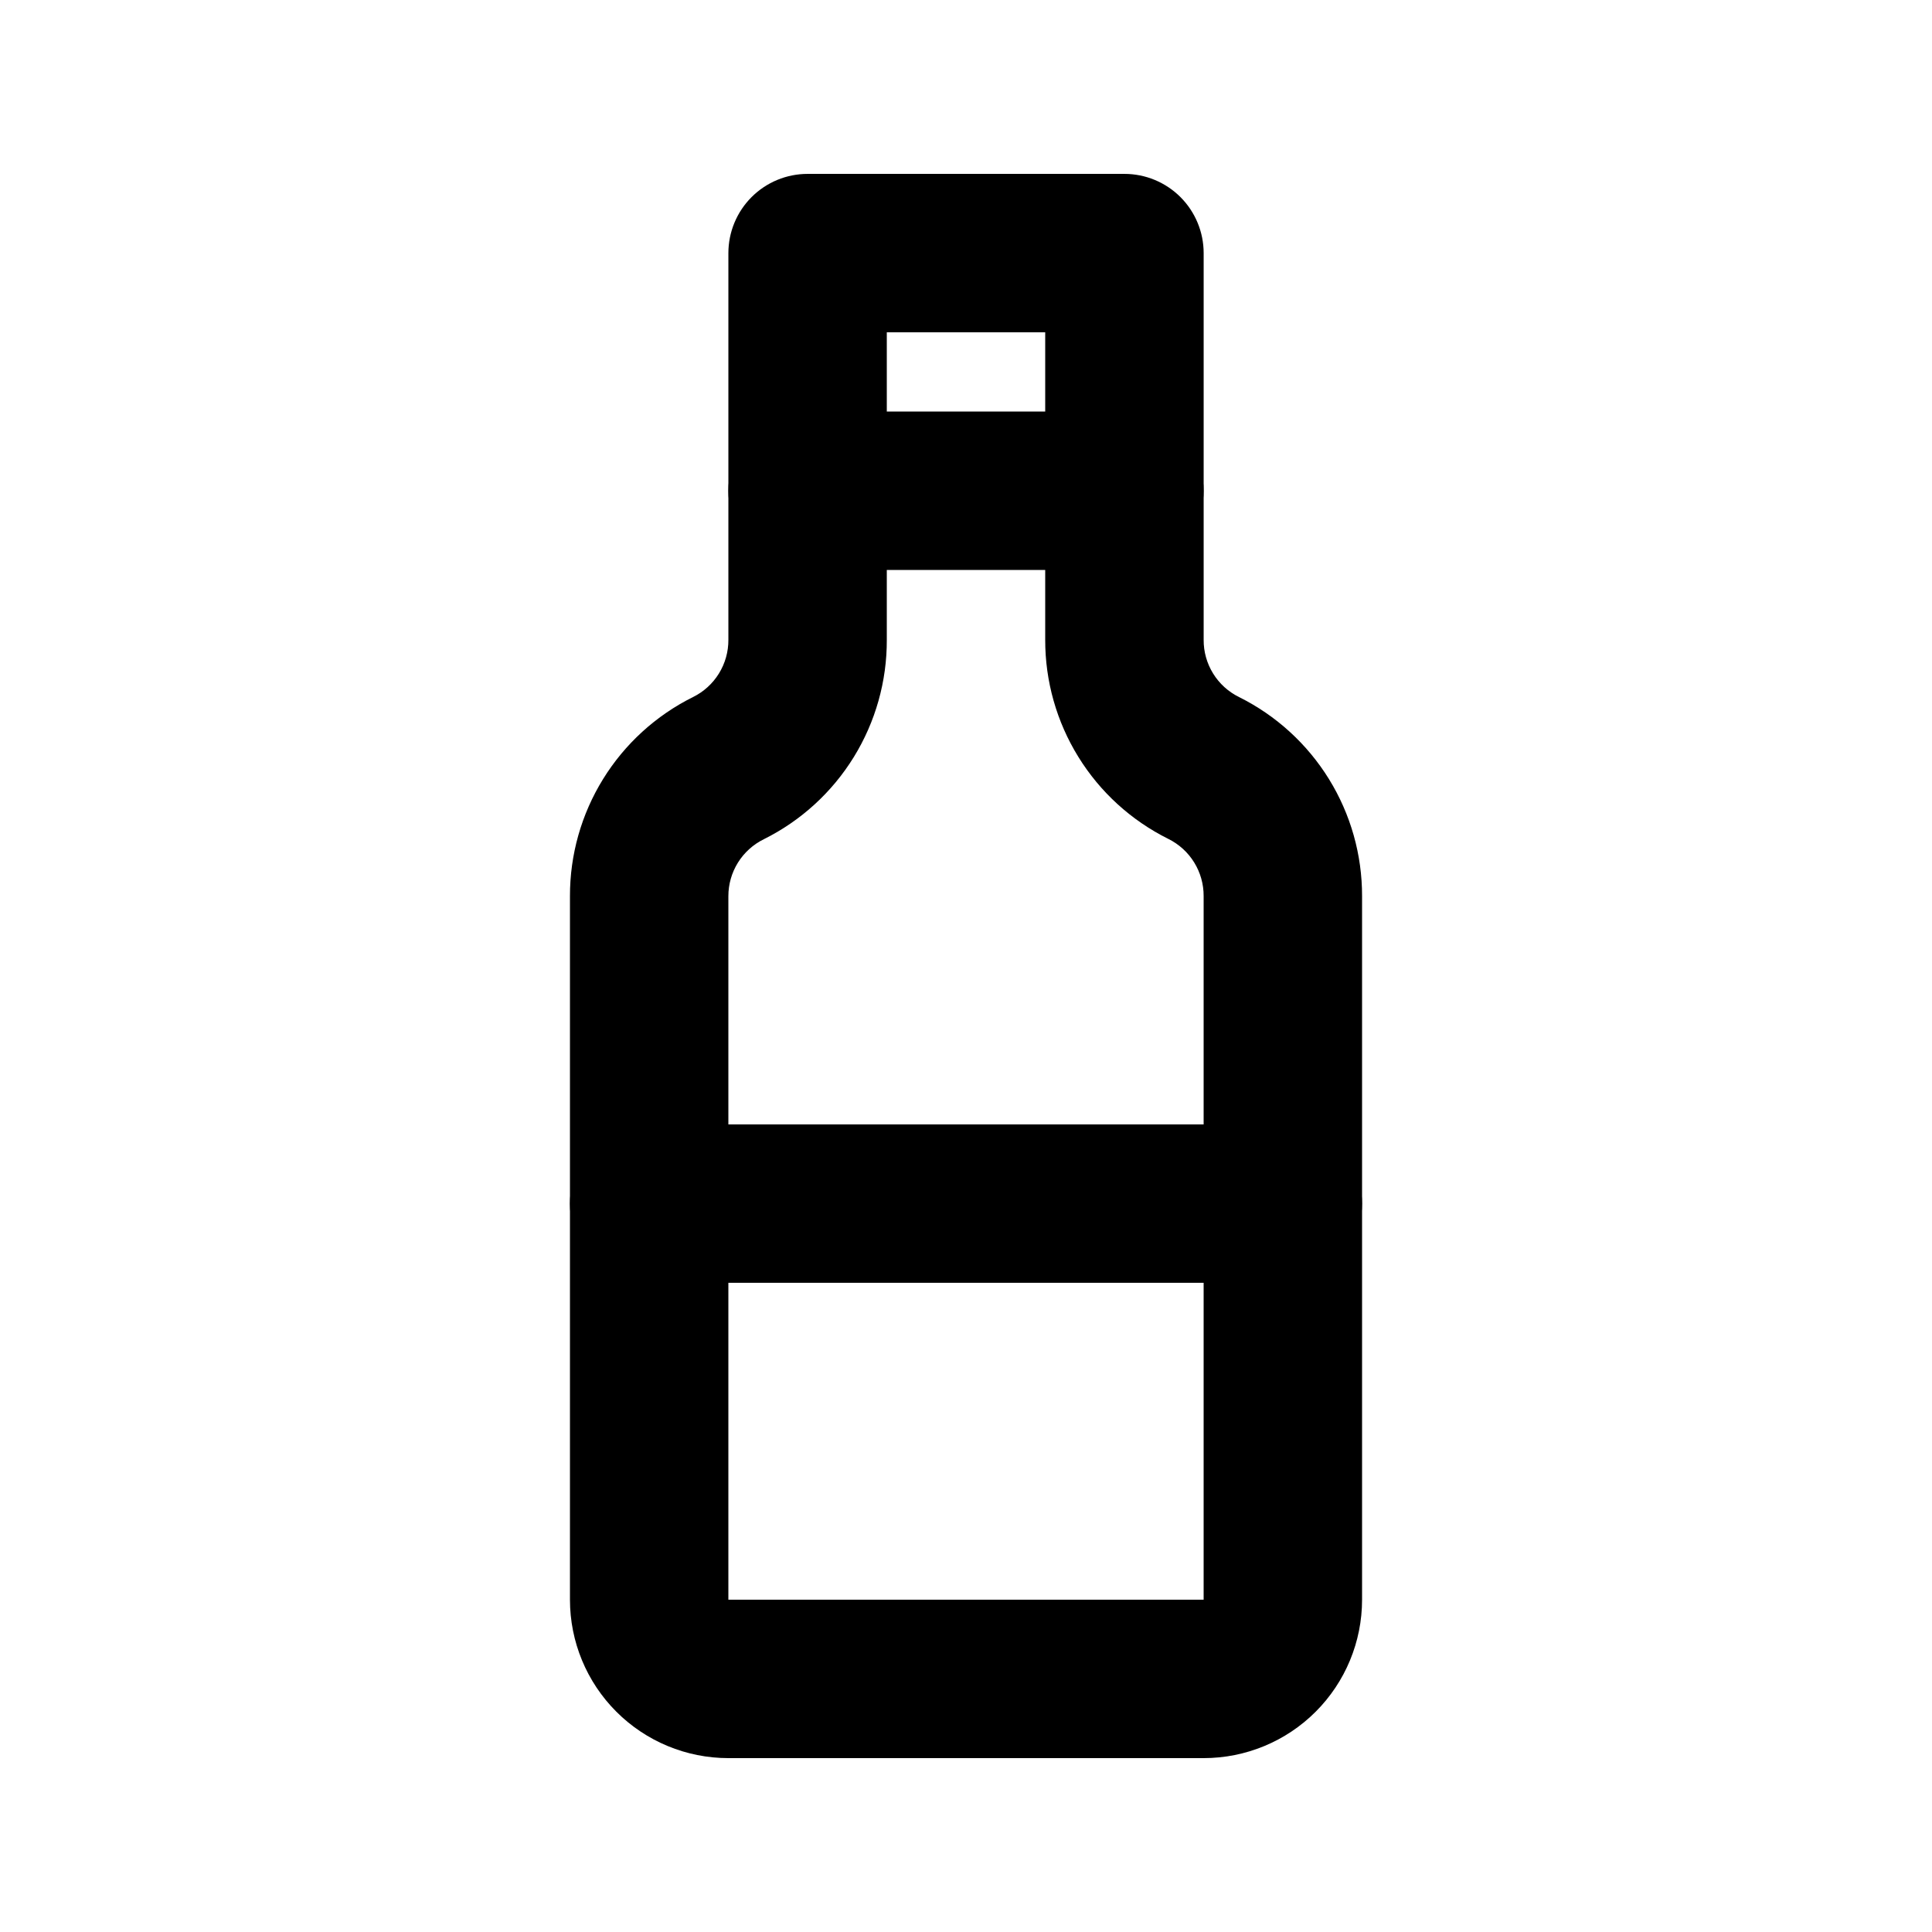
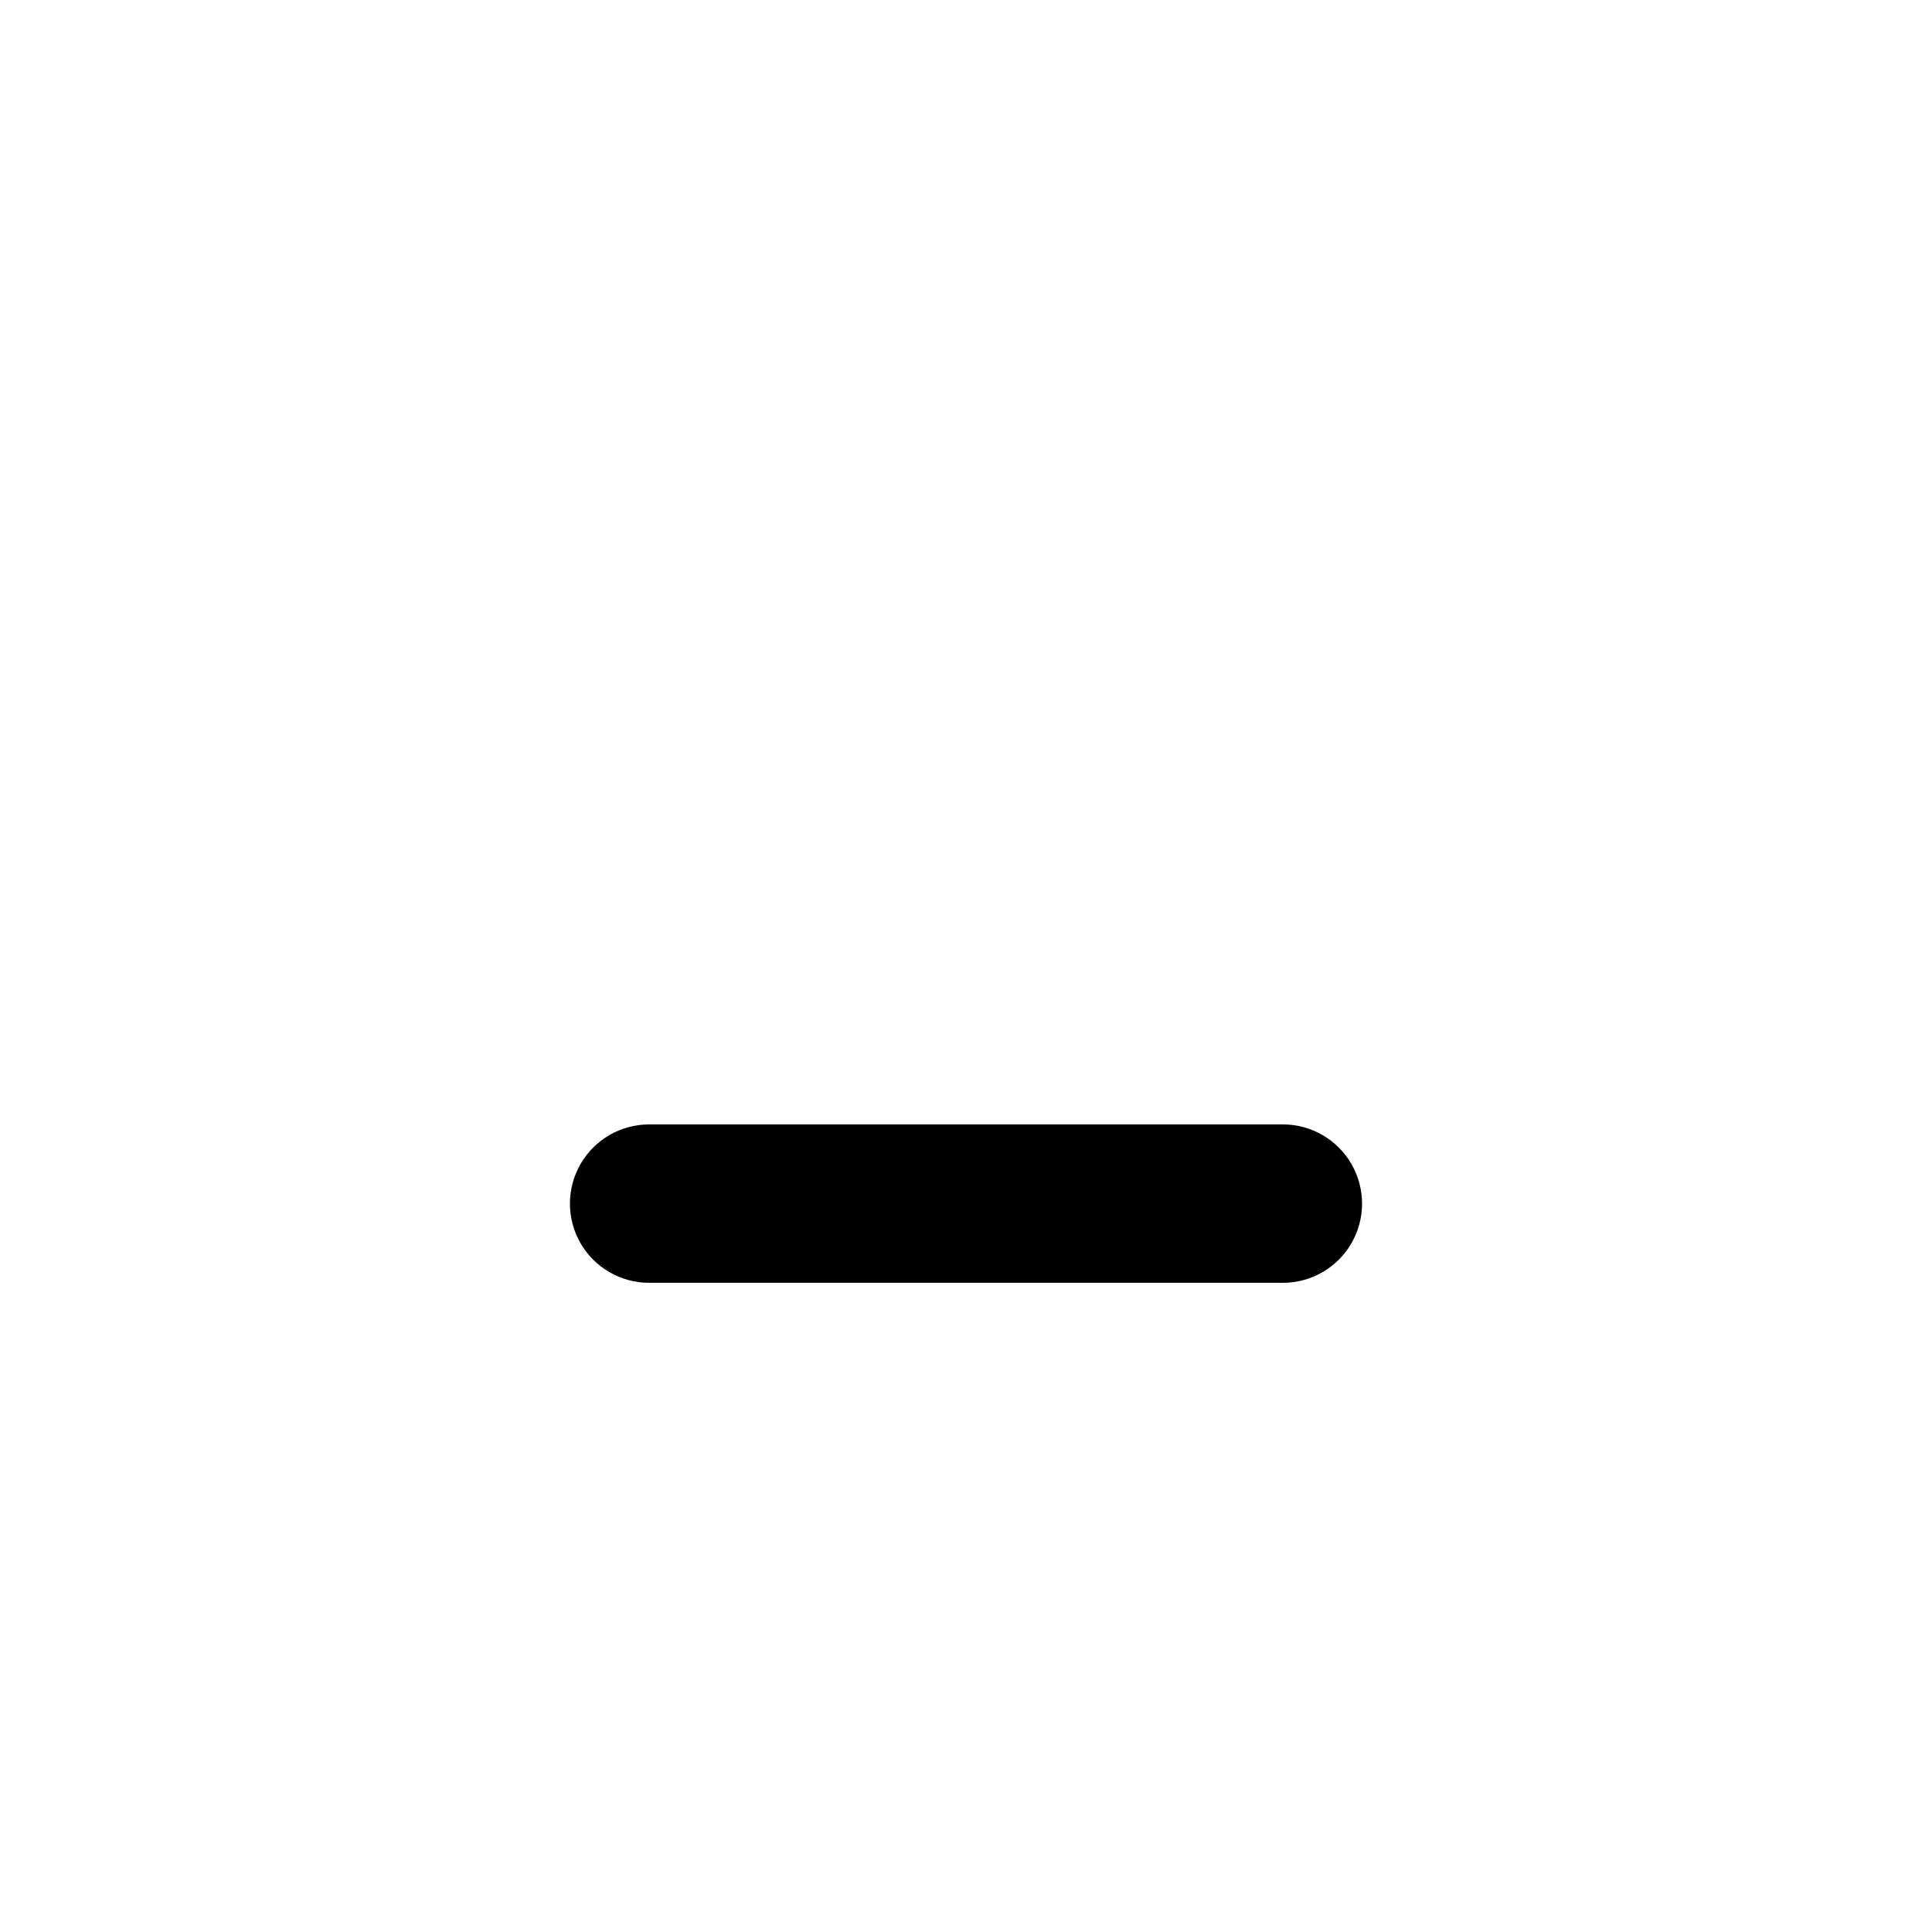
<svg xmlns="http://www.w3.org/2000/svg" fill="#000000" width="800px" height="800px" version="1.1" viewBox="144 144 512 512">
  <g>
-     <path d="m462.98 609.92h-125.95c-11.137 0-21.816-4.422-29.688-12.297-7.875-7.871-12.297-18.551-12.297-29.688v-186.45c-0.023-10.957 3.016-21.703 8.777-31.027 5.758-9.32 14.012-16.848 23.824-21.727 2.832-1.391 5.211-3.555 6.871-6.238 1.66-2.684 2.531-5.781 2.512-8.938v-102.48c0-5.566 2.211-10.906 6.148-14.844s9.273-6.148 14.844-6.148h83.969c5.566 0 10.906 2.211 14.844 6.148 3.934 3.938 6.148 9.277 6.148 14.844v102.48c-0.023 3.156 0.848 6.254 2.508 8.938 1.66 2.684 4.043 4.848 6.875 6.238 9.809 4.879 18.062 12.406 23.82 21.727 5.762 9.324 8.801 20.07 8.777 31.027v186.45c0 11.137-4.422 21.816-12.297 29.688-7.871 7.875-18.551 12.297-29.684 12.297zm-83.969-377.86v81.492c0.043 10.973-2.988 21.742-8.75 31.086-5.762 9.34-14.023 16.883-23.852 21.77-2.816 1.387-5.188 3.531-6.848 6.195-1.656 2.664-2.535 5.738-2.535 8.879v186.45h125.95v-186.45c0.02-3.156-0.852-6.254-2.512-8.938-1.66-2.688-4.043-4.848-6.875-6.242-9.809-4.879-18.062-12.402-23.82-21.727-5.762-9.32-8.801-20.066-8.777-31.023v-81.492z" />
-     <path d="m441.98 295.04h-83.969c-7.5 0-14.43-4-18.18-10.496-3.75-6.496-3.75-14.496 0-20.992 3.75-6.496 10.68-10.496 18.18-10.496h83.969c7.496 0 14.43 4 18.18 10.496 3.75 6.496 3.75 14.496 0 20.992-3.75 6.496-10.684 10.496-18.18 10.496z" />
    <path d="m483.96 483.96h-167.93c-7.5 0-14.43-4-18.18-10.492-3.75-6.496-3.75-14.5 0-20.992 3.75-6.496 10.68-10.496 18.18-10.496h167.94-0.004c7.5 0 14.434 4 18.18 10.496 3.75 6.492 3.75 14.496 0 20.992-3.746 6.492-10.68 10.492-18.18 10.492z" />
  </g>
</svg>